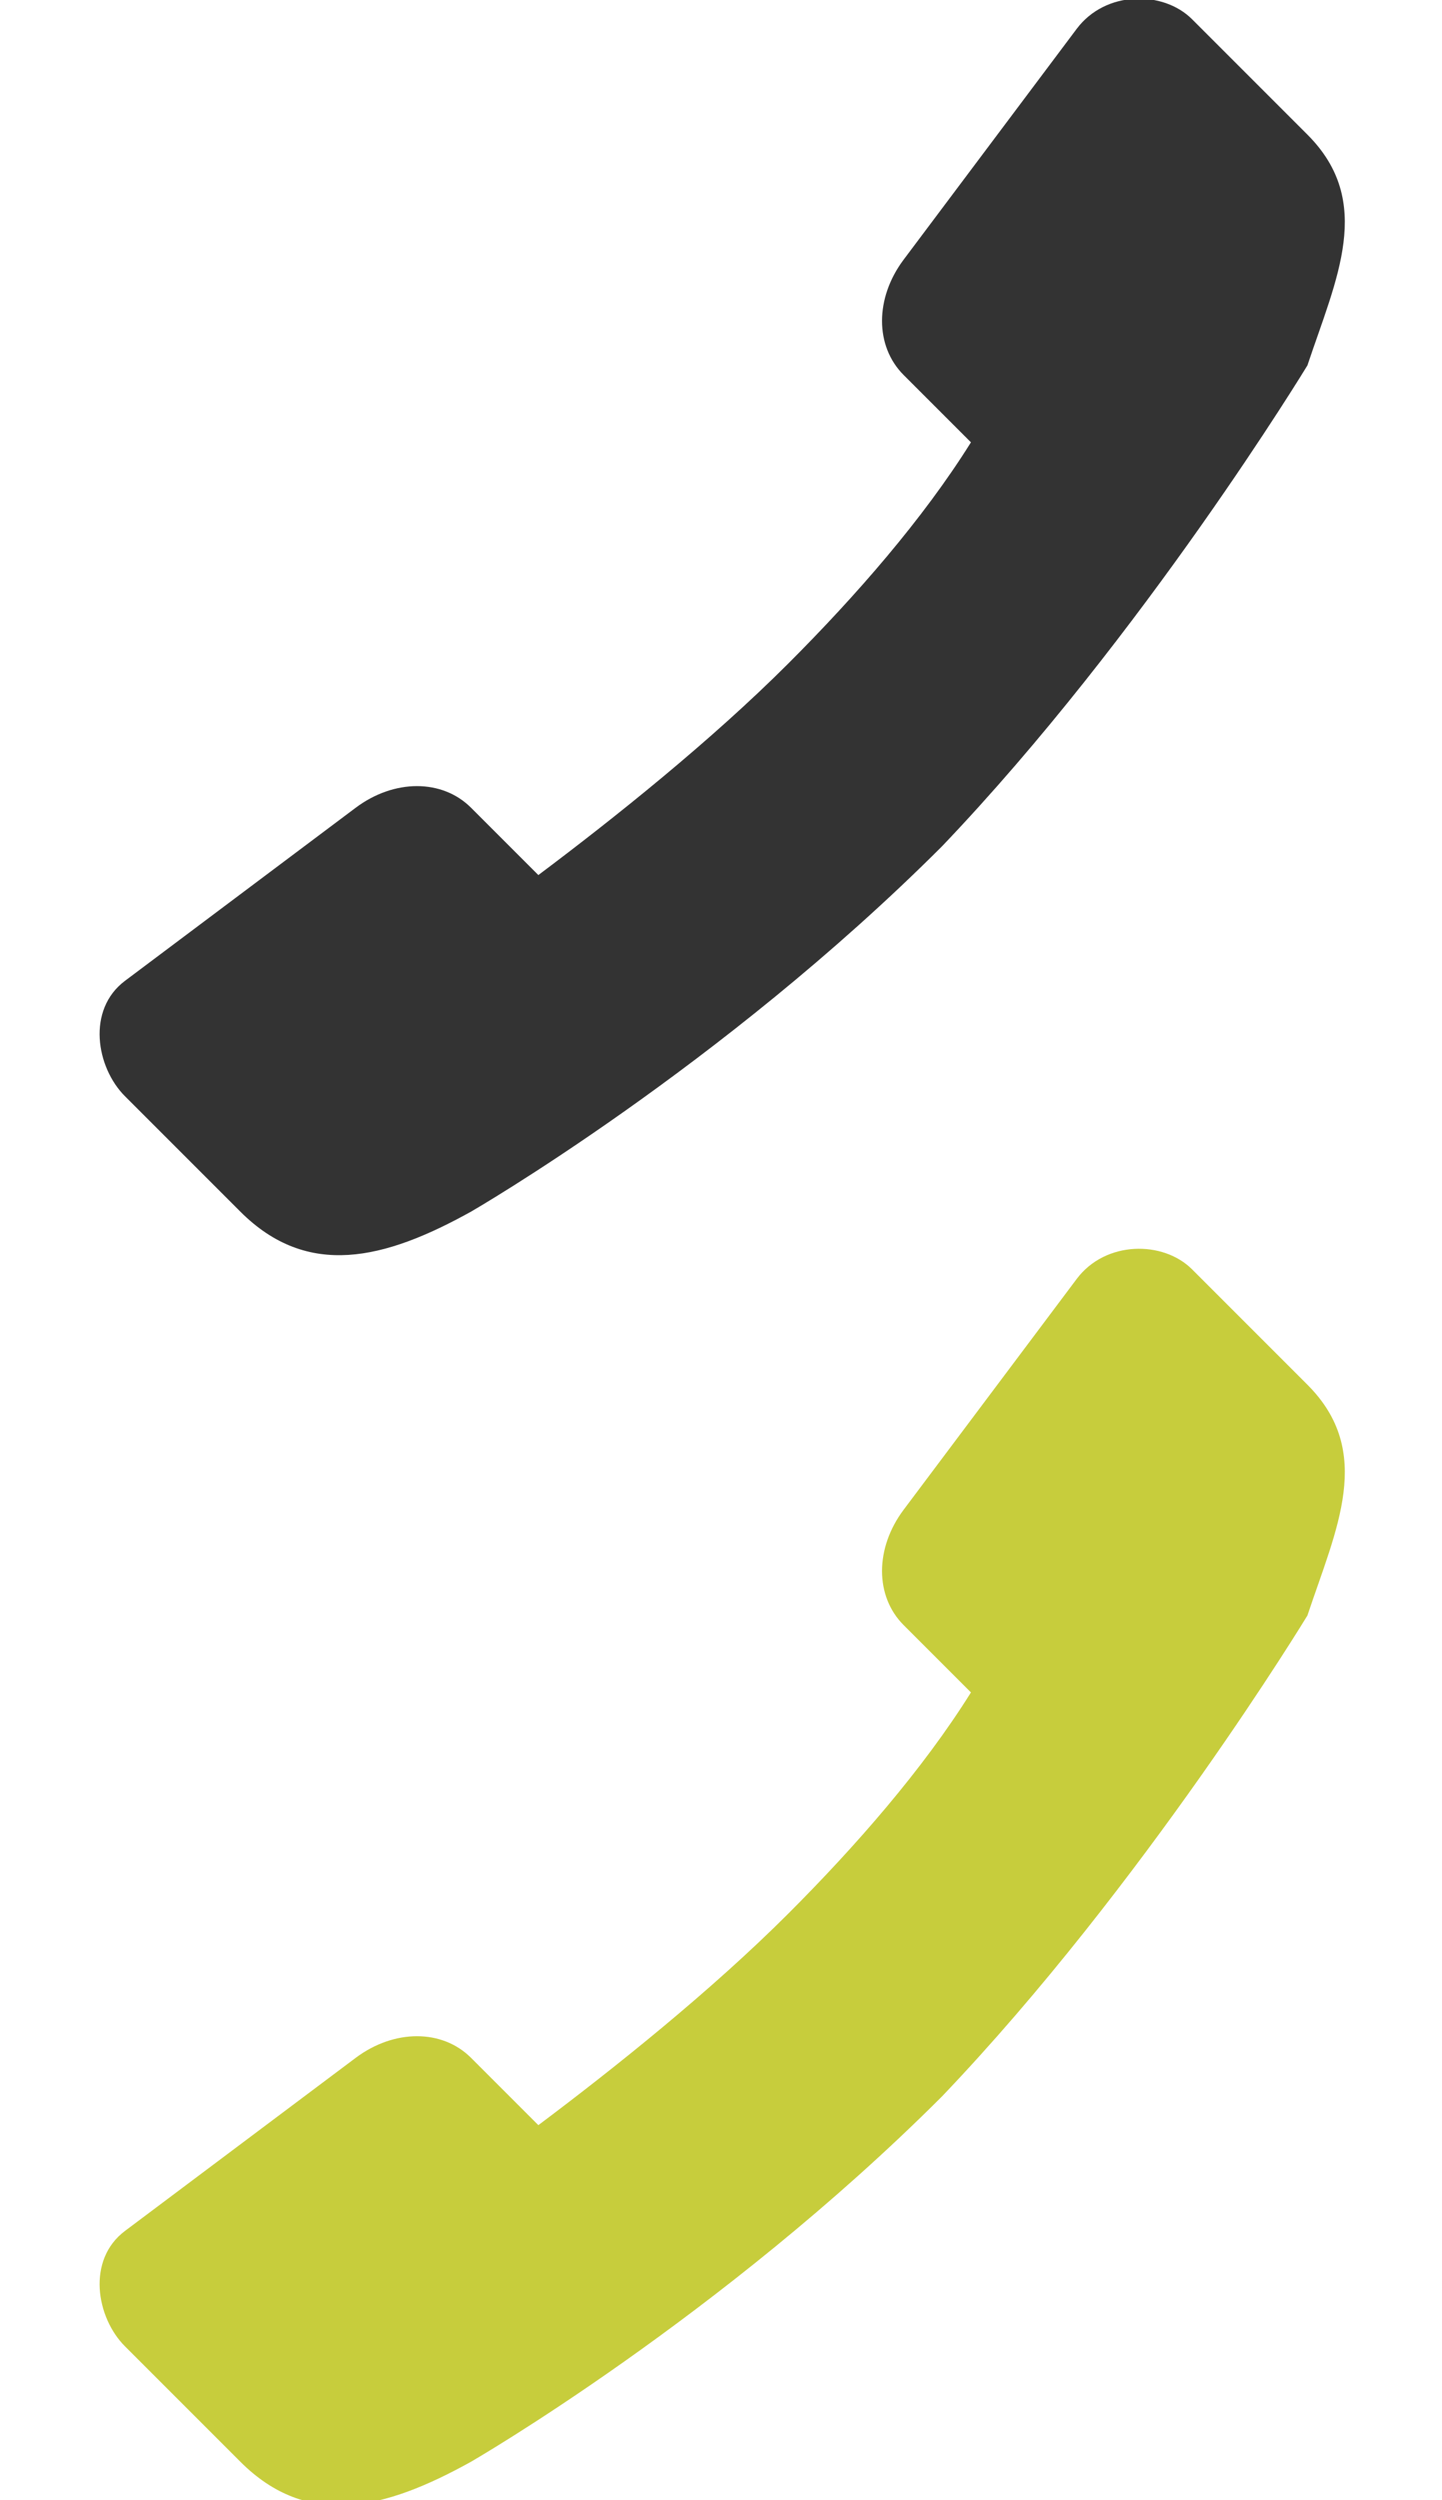
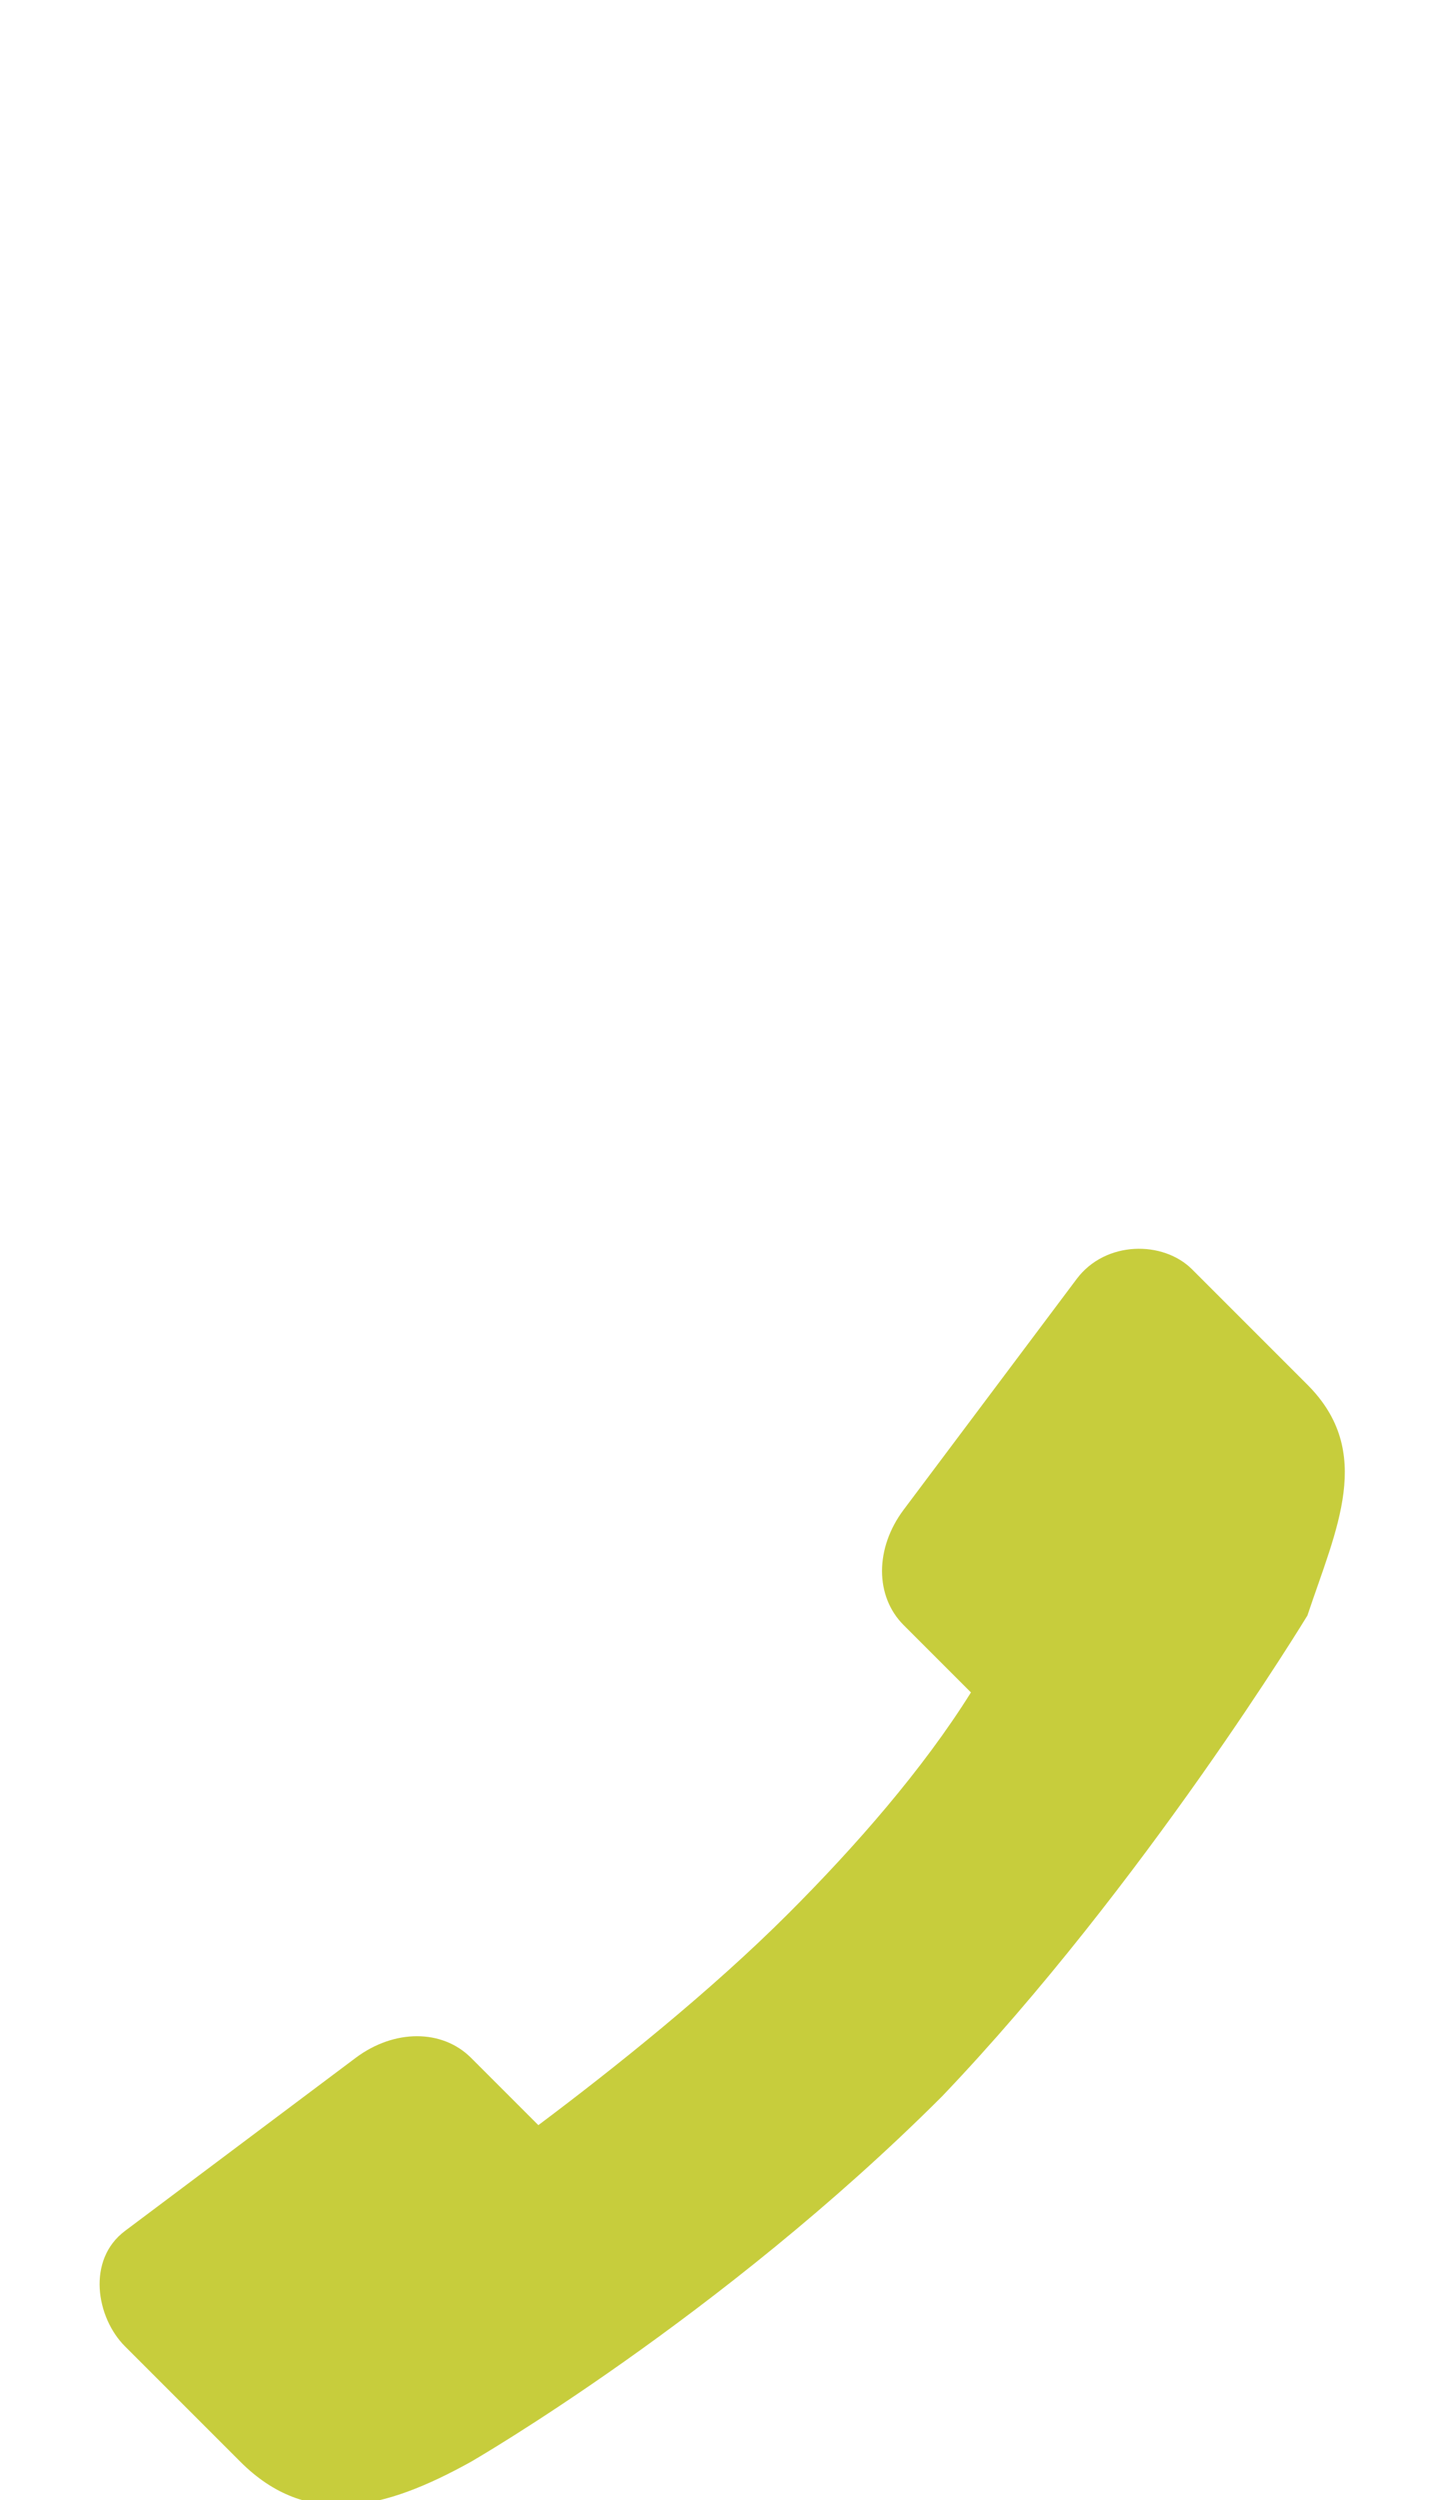
<svg xmlns="http://www.w3.org/2000/svg" version="1.1" id="Ebene_1" x="0px" y="0px" viewBox="0 0 15 26" style="enable-background:new 0 0 15 26;" xml:space="preserve">
  <style type="text/css">
	.st0{fill-rule:evenodd;clip-rule:evenodd;fill:#333333;}
	.st1{fill-rule:evenodd;clip-rule:evenodd;fill:#C7CD3C;}
</style>
  <g>
-     <path class="st0" d="M12.4,0.2l1.2,1.2c0.7,0.7,0.3,1.5,0,2.4c0,0-1.7,2.8-3.8,5c-2.3,2.3-4.9,3.8-4.9,3.8c-0.9,0.5-1.7,0.7-2.4,0   l-1.2-1.2c-0.3-0.3-0.4-0.9,0-1.2l2.4-1.8c0.4-0.3,0.9-0.3,1.2,0l0,0l0,0l0.7,0.7c0.8-0.6,1.8-1.4,2.6-2.2c0.7-0.7,1.4-1.5,1.9-2.3   L9.4,3.9c-0.3-0.3-0.3-0.8,0-1.2l1.8-2.4C11.5-0.1,12.1-0.1,12.4,0.2" />
-   </g>
+     </g>
  <g>
    <path class="st1" d="M12.4,13.2l1.2,1.2c0.7,0.7,0.3,1.5,0,2.4c0,0-1.7,2.8-3.8,5c-2.3,2.3-4.9,3.8-4.9,3.8c-0.9,0.5-1.7,0.7-2.4,0   l-1.2-1.2c-0.3-0.3-0.4-0.9,0-1.2l2.4-1.8c0.4-0.3,0.9-0.3,1.2,0l0,0l0,0l0.7,0.7c0.8-0.6,1.8-1.4,2.6-2.2c0.7-0.7,1.4-1.5,1.9-2.3   l-0.7-0.7c-0.3-0.3-0.3-0.8,0-1.2l1.8-2.4C11.5,12.9,12.1,12.9,12.4,13.2" />
  </g>
</svg>